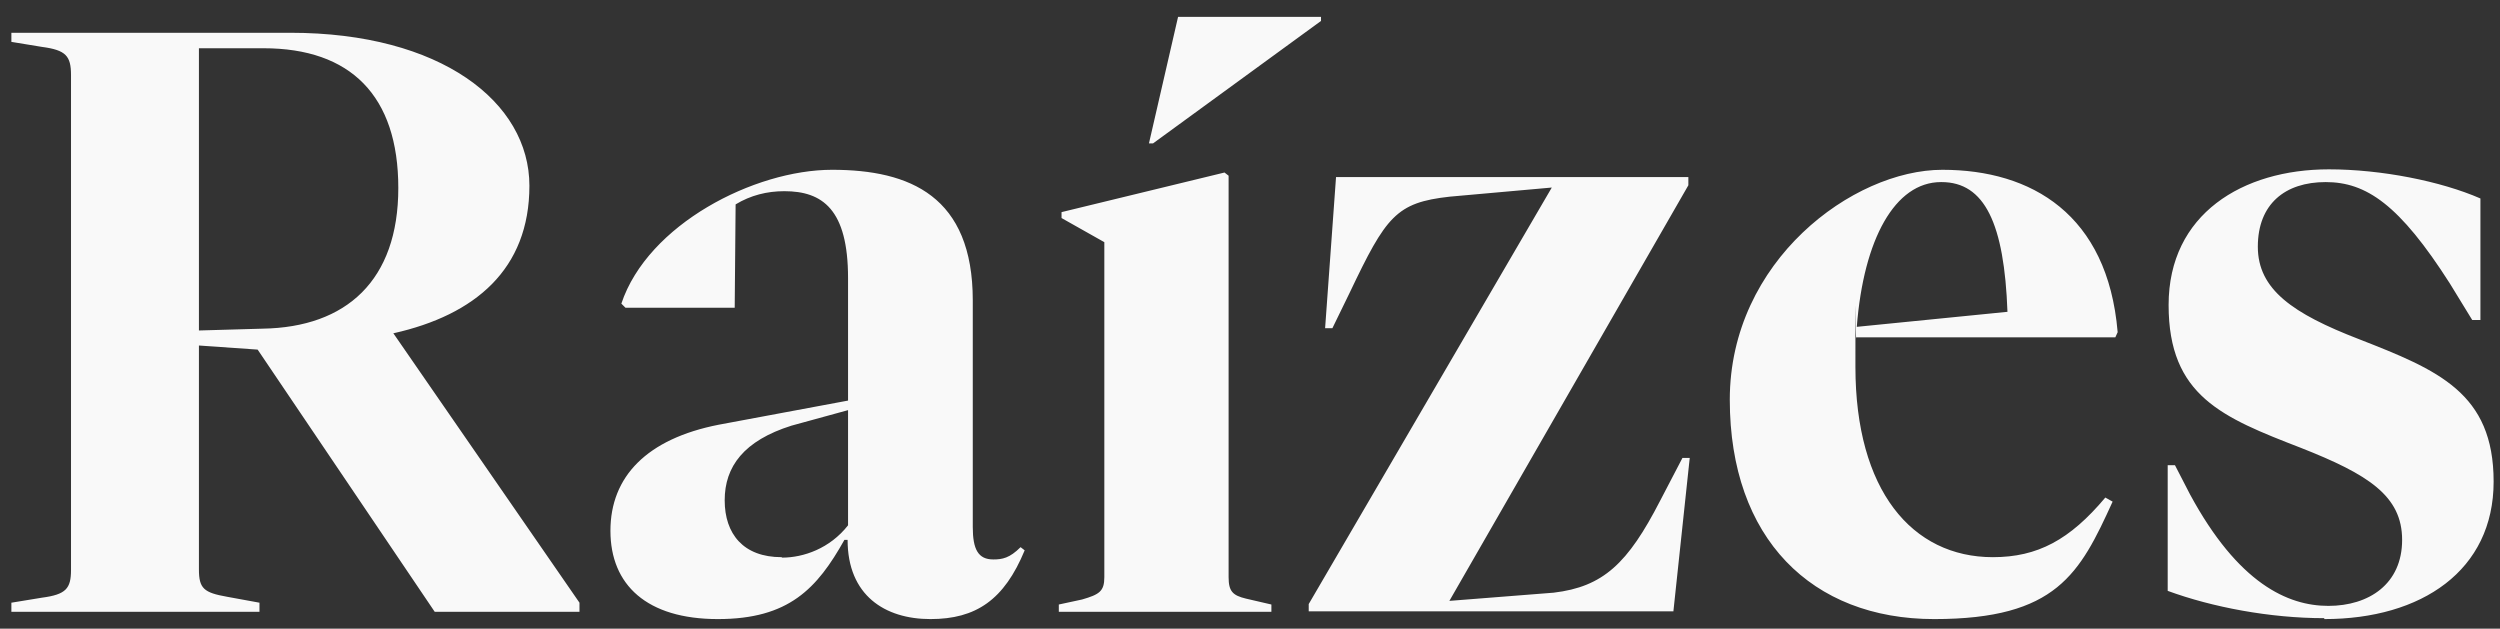
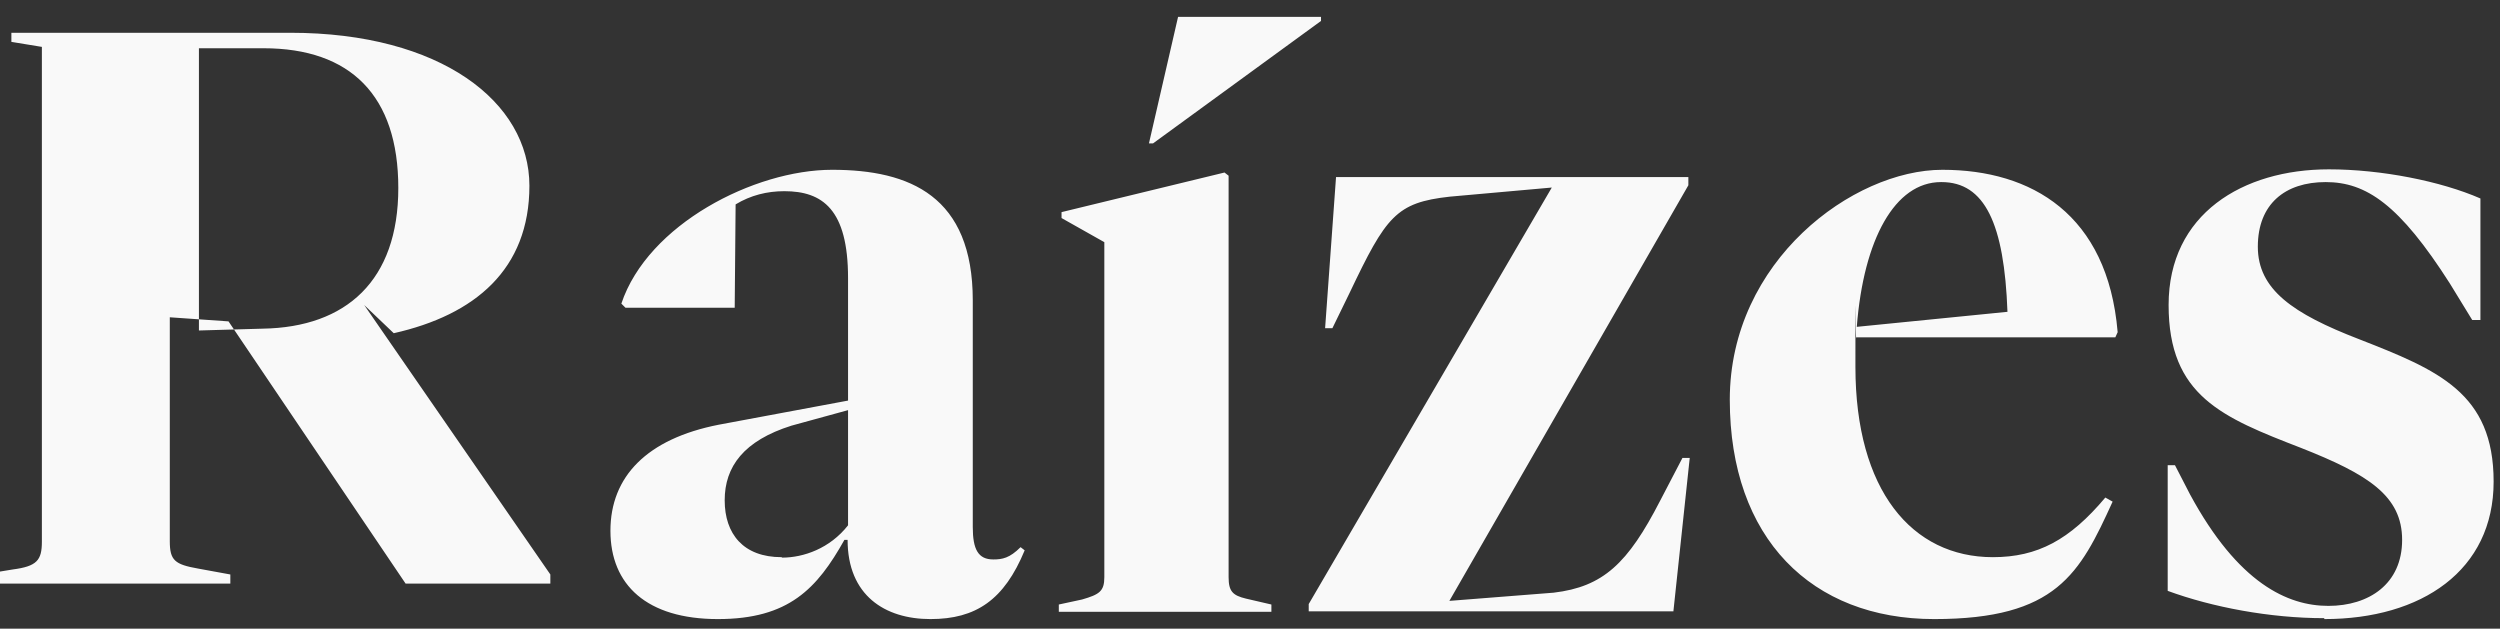
<svg xmlns="http://www.w3.org/2000/svg" id="Layer_1" version="1.1" viewBox="0 0 549.2 138.1">
  <rect x="0" y="0" width="549.2" height="138.1" fill="#333333" stroke="none" />
  <defs>
    <style>
      .st0 {
        fill: #f9f9f9;
        fill-rule: evenodd;
      }
    </style>
  </defs>
  <g id="Camada_1">
-     <path class="st0" d="M86.5,73.2c17.8-4,29.8-14,29.8-32.4S96.8,7.2,63.8,7.2H2.5v2l6.7,1.1c5.3.7,6.4,2,6.4,6.2v108.7c0,4.1-1.1,5.4-6.4,6.1l-6.7,1.1v2h54.5v-2l-7.1-1.3c-5.1-.9-6.2-1.8-6.2-6v-49.2l12.9.9,38.9,57.6h31.8v-2l-40.9-59.2h0ZM57.9,10.6c19.1,0,29.6,10.4,29.6,30.7s-11.4,30.6-29.8,30.9l-14,.4V10.6h14.2ZM224.2,120.2c-2.4,2.4-4,2.7-6,2.7-3.3,0-4.5-2.2-4.5-7.1v-49.8c0-22.9-13.8-28.7-30.9-28.7s-40.5,12-46.3,29.4l.9.9h24l.2-22.7c3.3-2,6.9-2.9,10.7-2.9,8.4,0,14,4,14,19.1v26.9l-28.4,5.3c-15.8,3.1-23.8,11.4-23.8,23.3s8,19.4,23.6,19.4,21.8-6.7,27.8-17.4h.7c0,12.2,8.2,17.4,18.2,17.4s16.2-4.2,20.7-15.1l-.9-.7h0ZM171.7,122.4c-8.4,0-12.5-5.1-12.5-12.5s4.2-13.1,14.7-16.4l12.4-3.4v25.3c-4,5.1-9.8,7.1-14.5,7.1h0ZM253.3,31.5l36.9-26.9v-.9h-31.4l-6.4,27.8h.9ZM279.3,134.4v-1.6l-5.6-1.3c-2.9-.7-3.8-1.6-3.8-4.7V38.6l-.9-.7-35.8,8.7v1.3l9.4,5.3v73.6c0,3.1-1.1,3.8-4.9,4.9l-5.1,1.1v1.6h46.7ZM367.6,134.4l3.6-33.8h-1.6l-4.9,9.4c-7.1,13.8-12.5,18.9-23.4,20.2l-22.9,1.8,52.5-91.3v-1.8h-77.4l-2.4,33.2h1.6l3.8-7.8c8-16.8,10.2-19.8,22-21.1l22.4-2-53.4,91.5v1.6h80.1ZM465.2,72.9c-2.2-25.8-18.9-35.6-38.5-35.6s-46.7,20-46.7,50.5,18,48.2,44.9,48.2,32-10,39.2-25.8l-1.6-.9c-7.8,9.3-14.9,13.1-24.7,13.1-17.8,0-30.2-14.7-30.2-41.8s0-4.4.2-6.5h56.9l.5-1.1h0ZM426.5,40c9.5,0,13.8,9.1,14.5,28.5l-33.1,3.3c1.5-19.3,8.4-31.8,18.5-31.8h0ZM510.6,136c21.4,0,37.2-10.7,37.2-30.2s-12.2-24.5-29.6-31.3c-14.5-5.6-22.2-10.9-22.2-20.3s6-14.2,14.9-14.2,16.2,4.9,27.3,22.3l4.9,8h1.8v-26.7c-8.7-3.8-21.8-6.4-33.3-6.4-18.9,0-35.2,9.8-35.2,29.8s11.8,24.7,29.1,31.4c14.7,5.8,22.2,10.5,22.2,20.2s-7.3,14.5-16.2,14.5-19.8-4.9-30.4-24.5l-3.3-6.4h-1.6v27.6c9.8,3.6,22.5,6,34.4,6h0Z" />
+     <path class="st0" d="M86.5,73.2c17.8-4,29.8-14,29.8-32.4S96.8,7.2,63.8,7.2H2.5v2l6.7,1.1v108.7c0,4.1-1.1,5.4-6.4,6.1l-6.7,1.1v2h54.5v-2l-7.1-1.3c-5.1-.9-6.2-1.8-6.2-6v-49.2l12.9.9,38.9,57.6h31.8v-2l-40.9-59.2h0ZM57.9,10.6c19.1,0,29.6,10.4,29.6,30.7s-11.4,30.6-29.8,30.9l-14,.4V10.6h14.2ZM224.2,120.2c-2.4,2.4-4,2.7-6,2.7-3.3,0-4.5-2.2-4.5-7.1v-49.8c0-22.9-13.8-28.7-30.9-28.7s-40.5,12-46.3,29.4l.9.9h24l.2-22.7c3.3-2,6.9-2.9,10.7-2.9,8.4,0,14,4,14,19.1v26.9l-28.4,5.3c-15.8,3.1-23.8,11.4-23.8,23.3s8,19.4,23.6,19.4,21.8-6.7,27.8-17.4h.7c0,12.2,8.2,17.4,18.2,17.4s16.2-4.2,20.7-15.1l-.9-.7h0ZM171.7,122.4c-8.4,0-12.5-5.1-12.5-12.5s4.2-13.1,14.7-16.4l12.4-3.4v25.3c-4,5.1-9.8,7.1-14.5,7.1h0ZM253.3,31.5l36.9-26.9v-.9h-31.4l-6.4,27.8h.9ZM279.3,134.4v-1.6l-5.6-1.3c-2.9-.7-3.8-1.6-3.8-4.7V38.6l-.9-.7-35.8,8.7v1.3l9.4,5.3v73.6c0,3.1-1.1,3.8-4.9,4.9l-5.1,1.1v1.6h46.7ZM367.6,134.4l3.6-33.8h-1.6l-4.9,9.4c-7.1,13.8-12.5,18.9-23.4,20.2l-22.9,1.8,52.5-91.3v-1.8h-77.4l-2.4,33.2h1.6l3.8-7.8c8-16.8,10.2-19.8,22-21.1l22.4-2-53.4,91.5v1.6h80.1ZM465.2,72.9c-2.2-25.8-18.9-35.6-38.5-35.6s-46.7,20-46.7,50.5,18,48.2,44.9,48.2,32-10,39.2-25.8l-1.6-.9c-7.8,9.3-14.9,13.1-24.7,13.1-17.8,0-30.2-14.7-30.2-41.8s0-4.4.2-6.5h56.9l.5-1.1h0ZM426.5,40c9.5,0,13.8,9.1,14.5,28.5l-33.1,3.3c1.5-19.3,8.4-31.8,18.5-31.8h0ZM510.6,136c21.4,0,37.2-10.7,37.2-30.2s-12.2-24.5-29.6-31.3c-14.5-5.6-22.2-10.9-22.2-20.3s6-14.2,14.9-14.2,16.2,4.9,27.3,22.3l4.9,8h1.8v-26.7c-8.7-3.8-21.8-6.4-33.3-6.4-18.9,0-35.2,9.8-35.2,29.8s11.8,24.7,29.1,31.4c14.7,5.8,22.2,10.5,22.2,20.2s-7.3,14.5-16.2,14.5-19.8-4.9-30.4-24.5l-3.3-6.4h-1.6v27.6c9.8,3.6,22.5,6,34.4,6h0Z" />
  </g>
</svg>